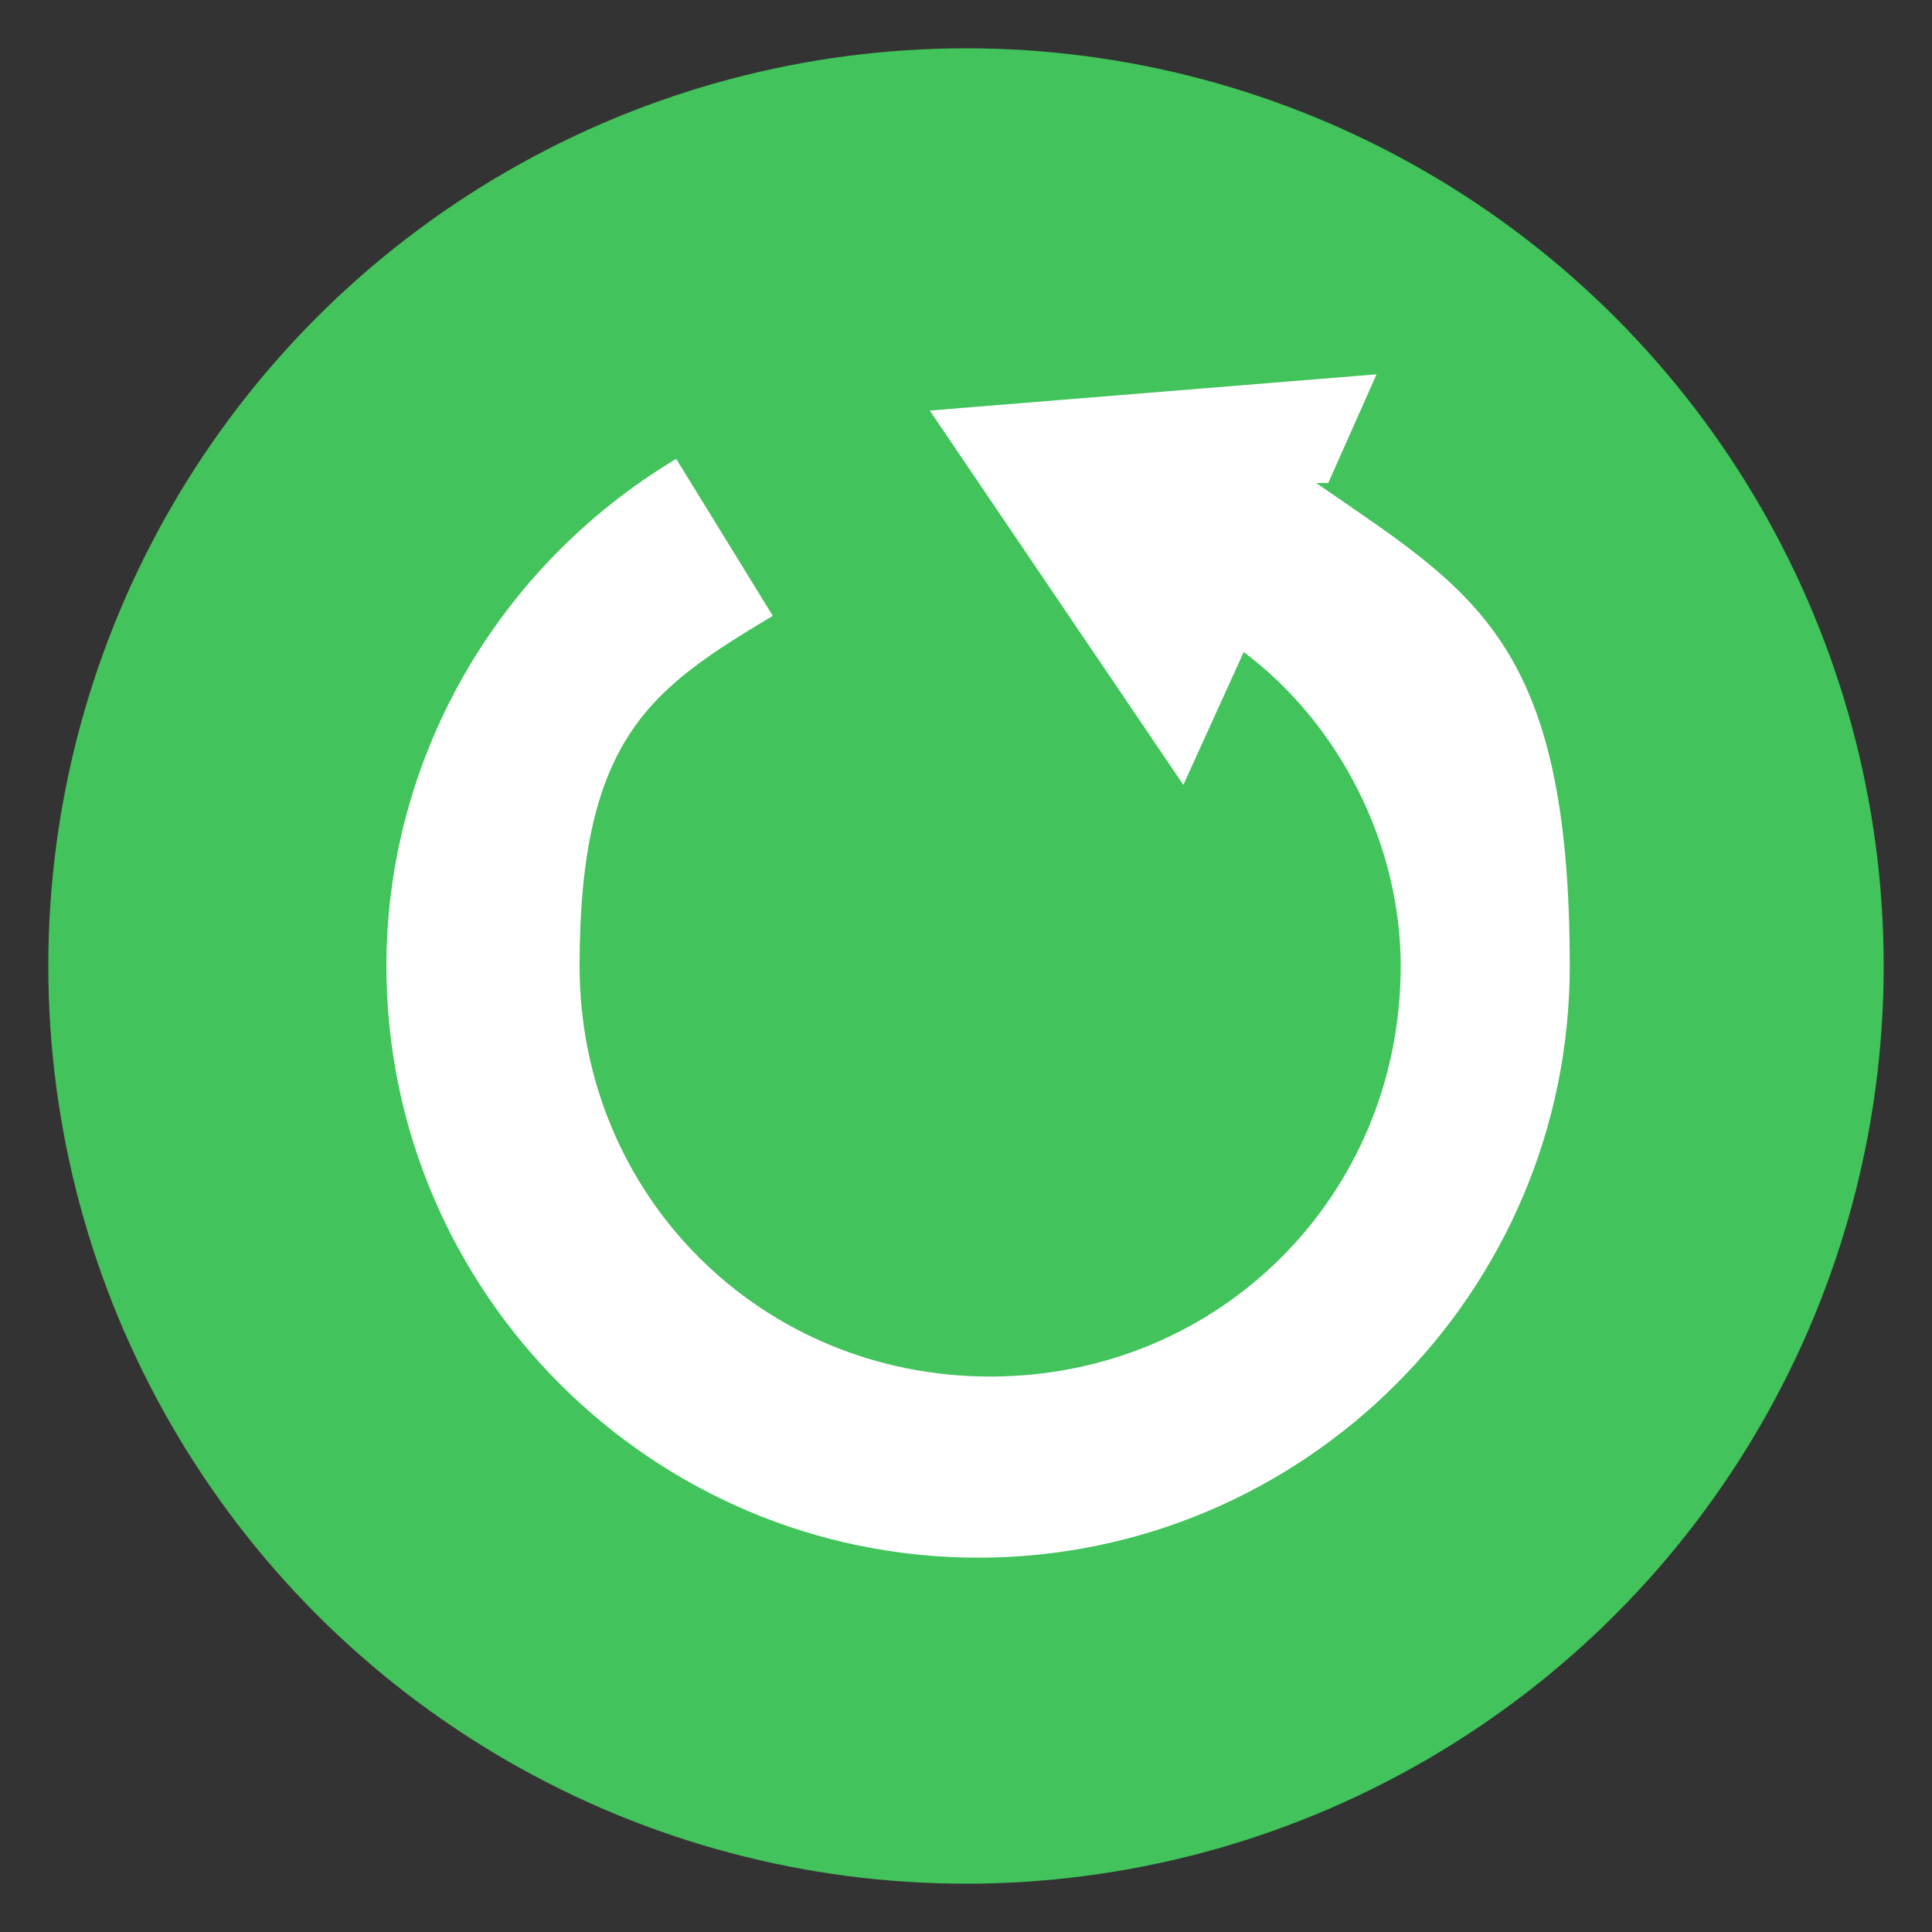
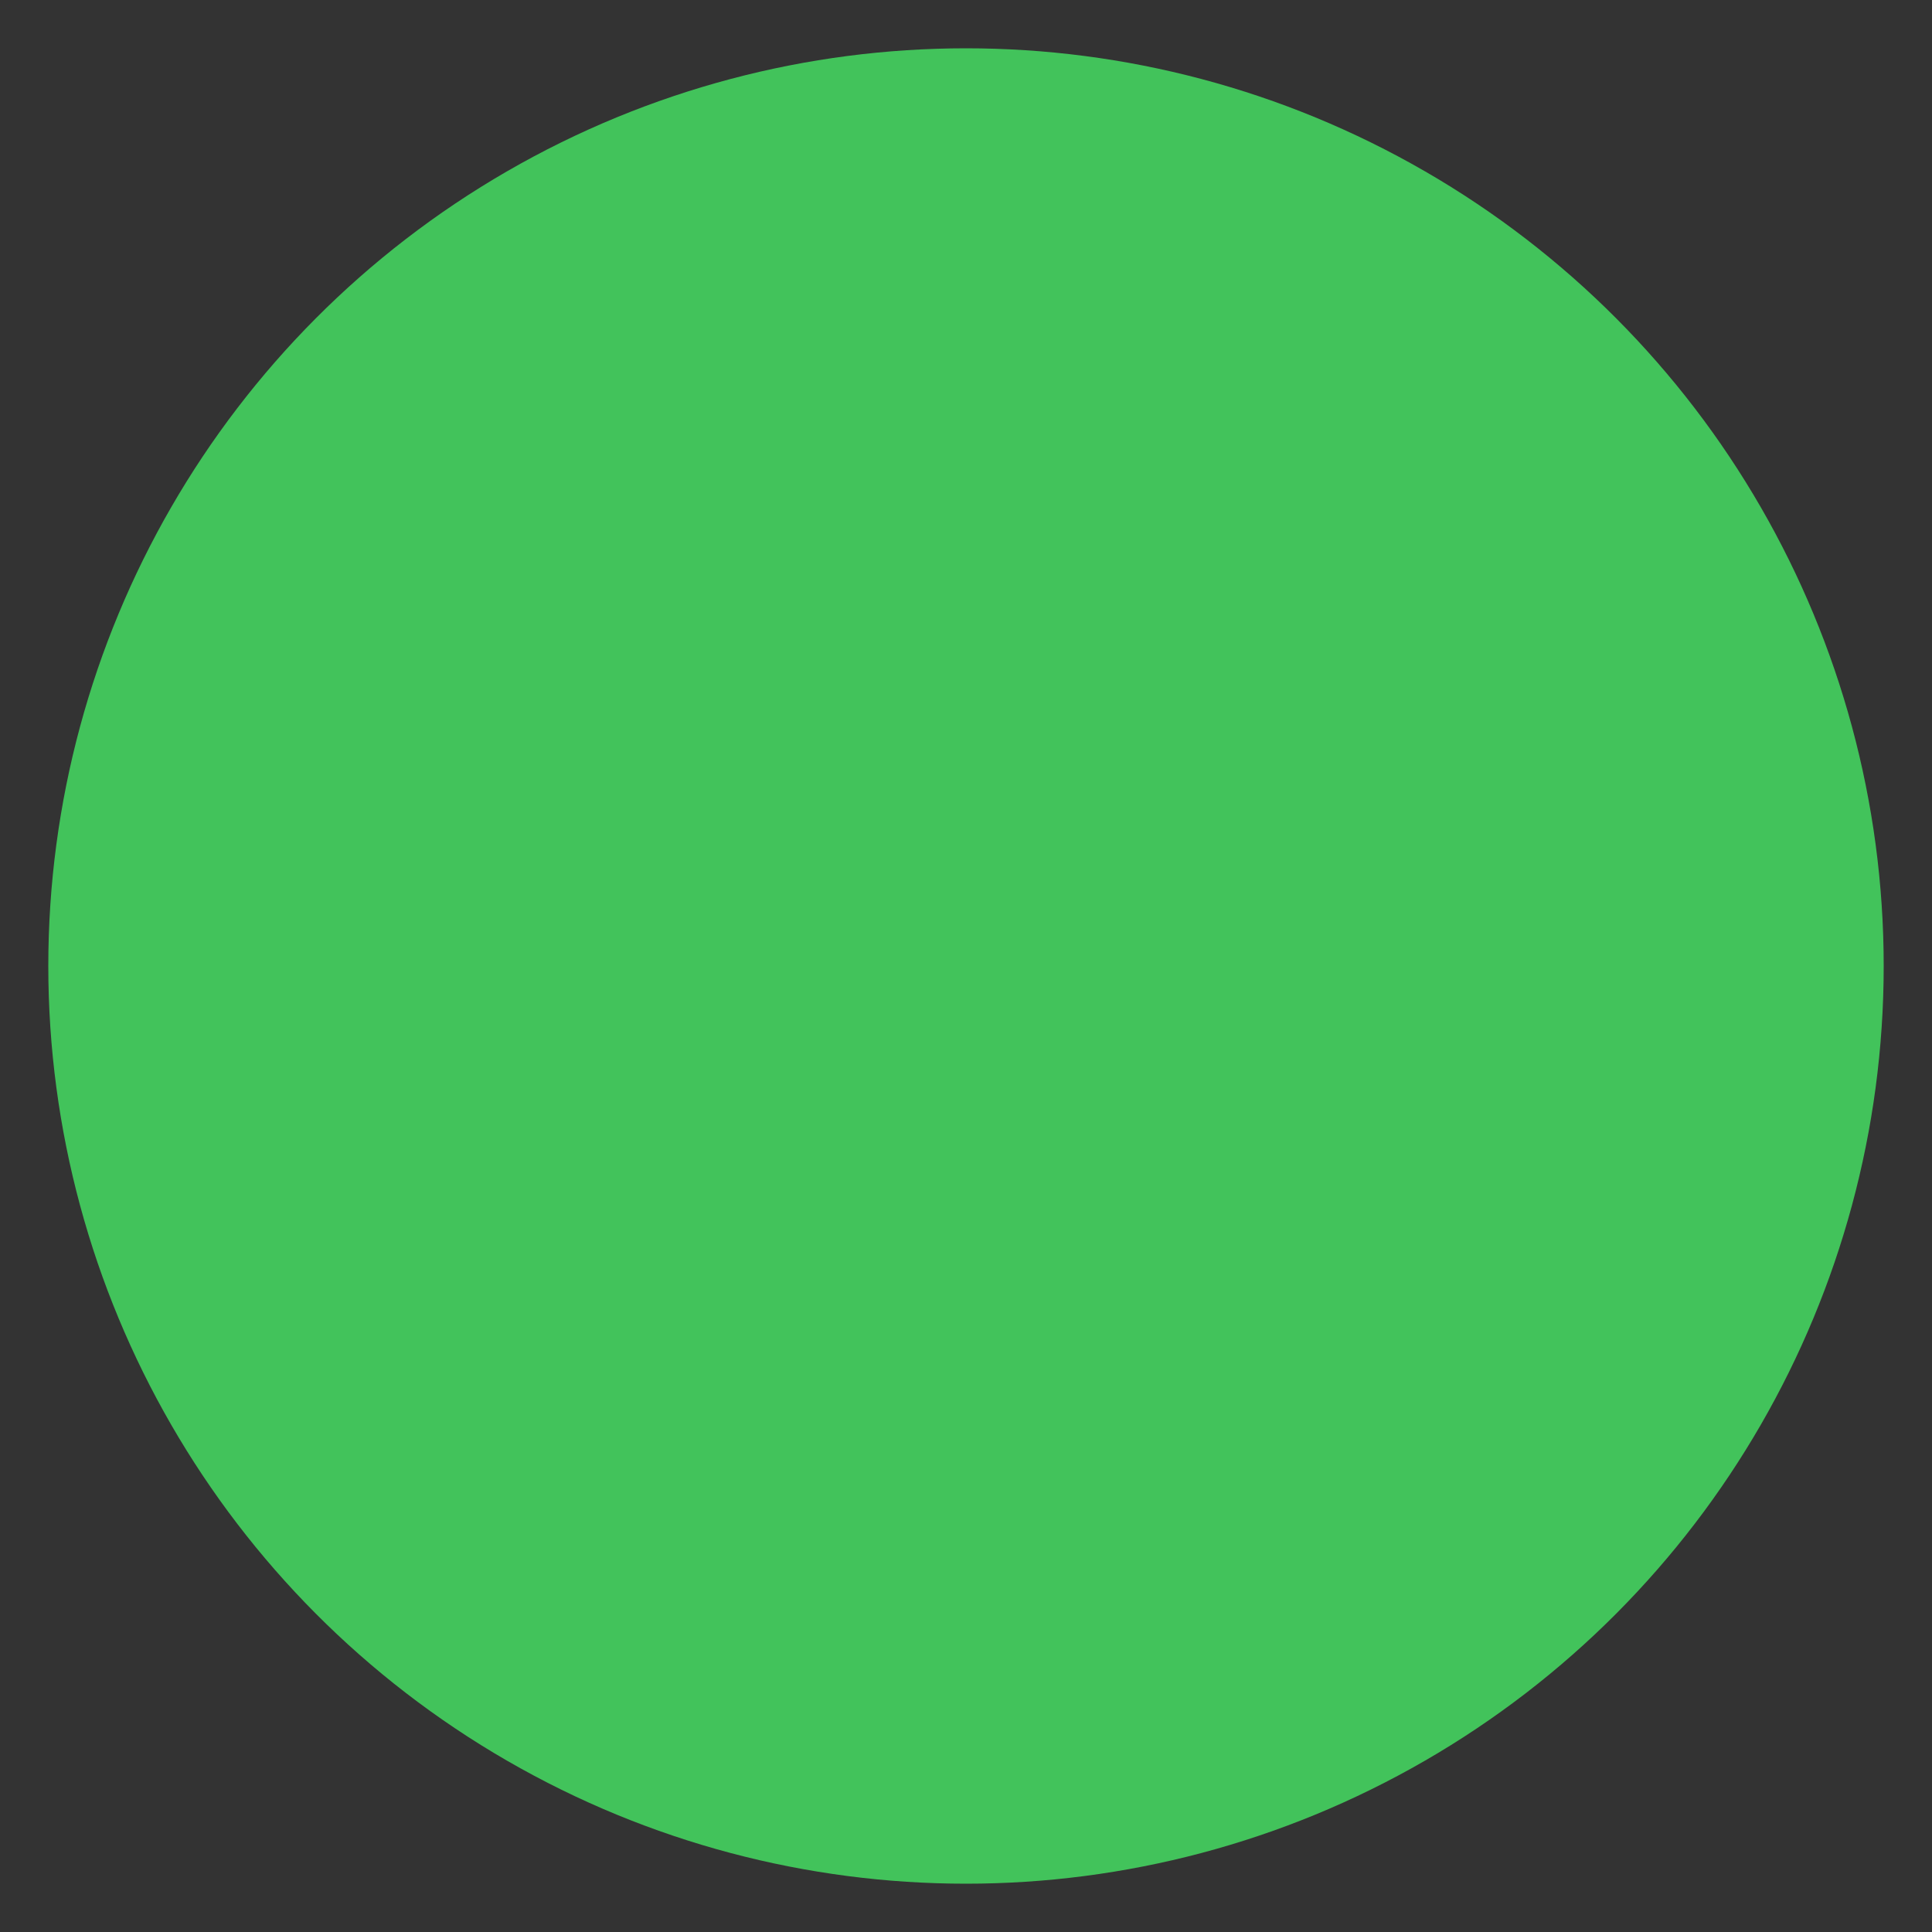
<svg xmlns="http://www.w3.org/2000/svg" id="_レイヤー_1" width="16" height="16" version="1.1" viewBox="0 0 16 16">
  <rect x="0" y="0" width="16" height="16" fill="#333333" stroke="none" />
  <defs>
    <style>
      .st0 {
        fill: #42c35b;
      }

      .st1 {
        fill: #fff;
      }
    </style>
  </defs>
  <circle class="st0" cx="8" cy="8" r="7.6" />
-   <path class="st1" d="M11,4l.4-.9-3.7.3,2.1,3.1.5-1.1c.8.6,1.3,1.6,1.3,2.6,0,1.9-1.5,3.4-3.4,3.4s-3.4-1.5-3.4-3.4.6-2.3,1.6-2.9l-.8-1.3c-1.5.9-2.4,2.5-2.4,4.2,0,2.7,2.2,4.9,4.9,4.9s4.9-2.2,4.9-4.9-.8-3.1-2.1-4h.1Z" />
</svg>